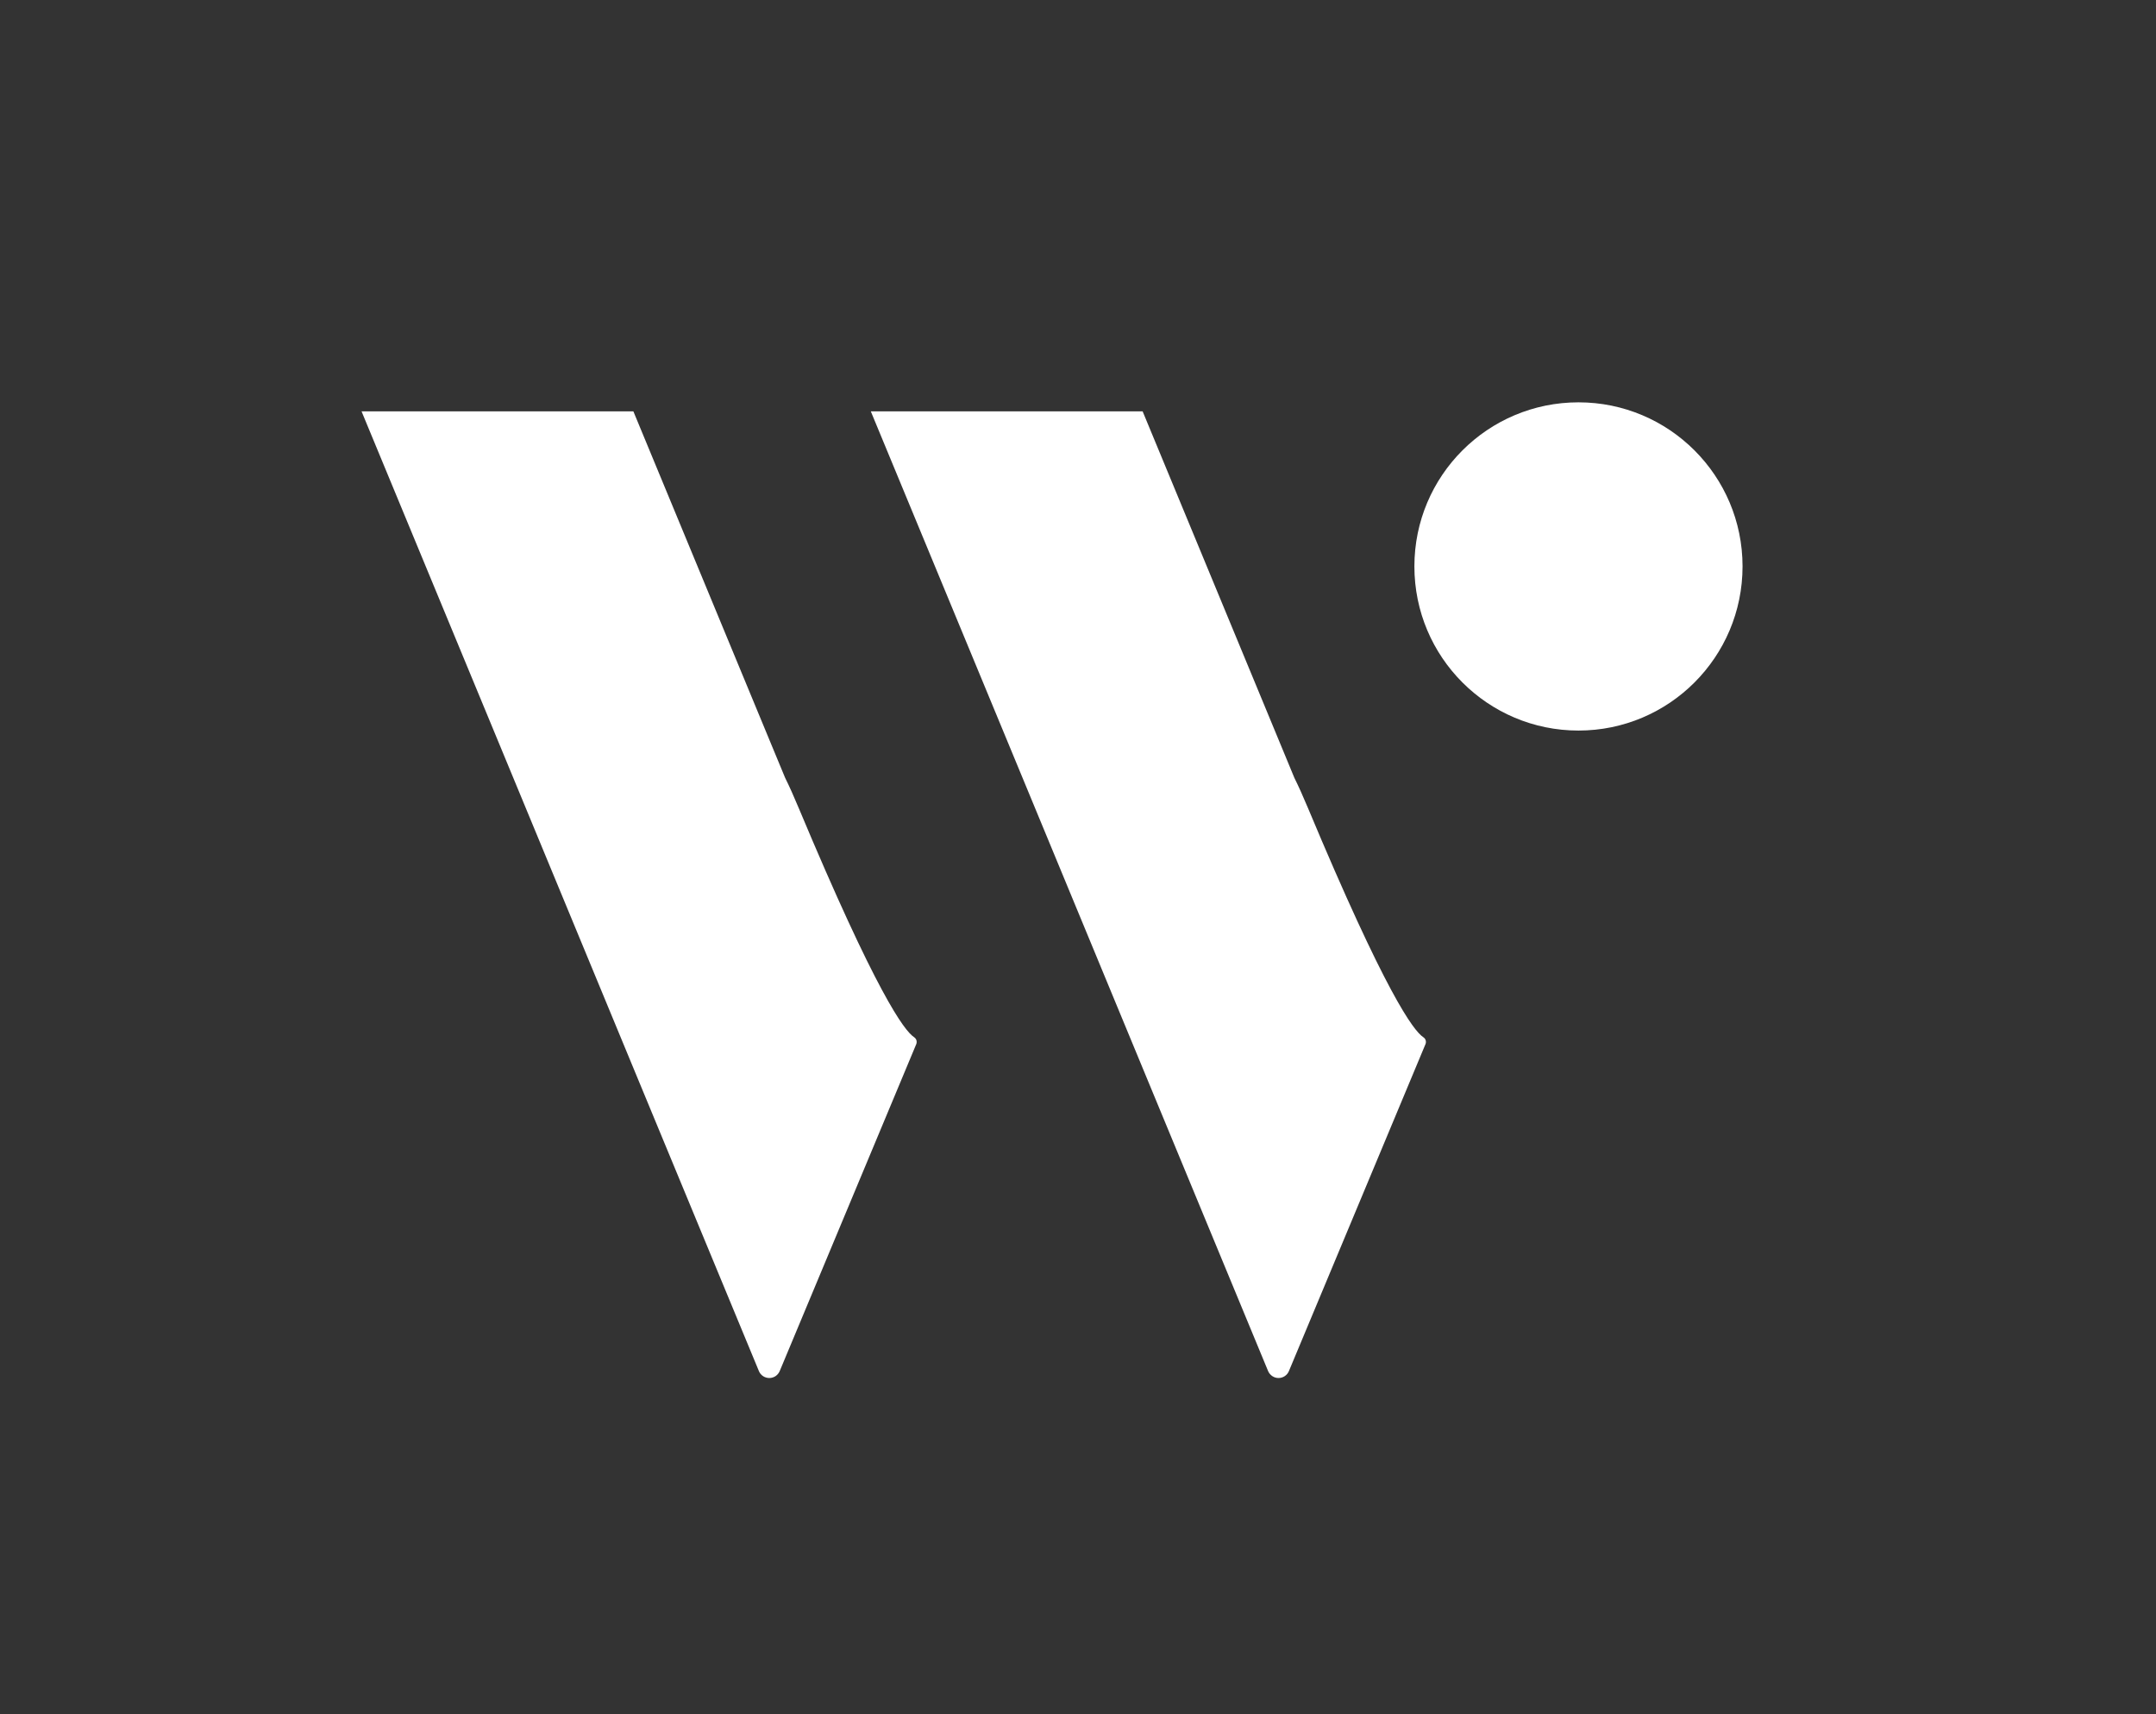
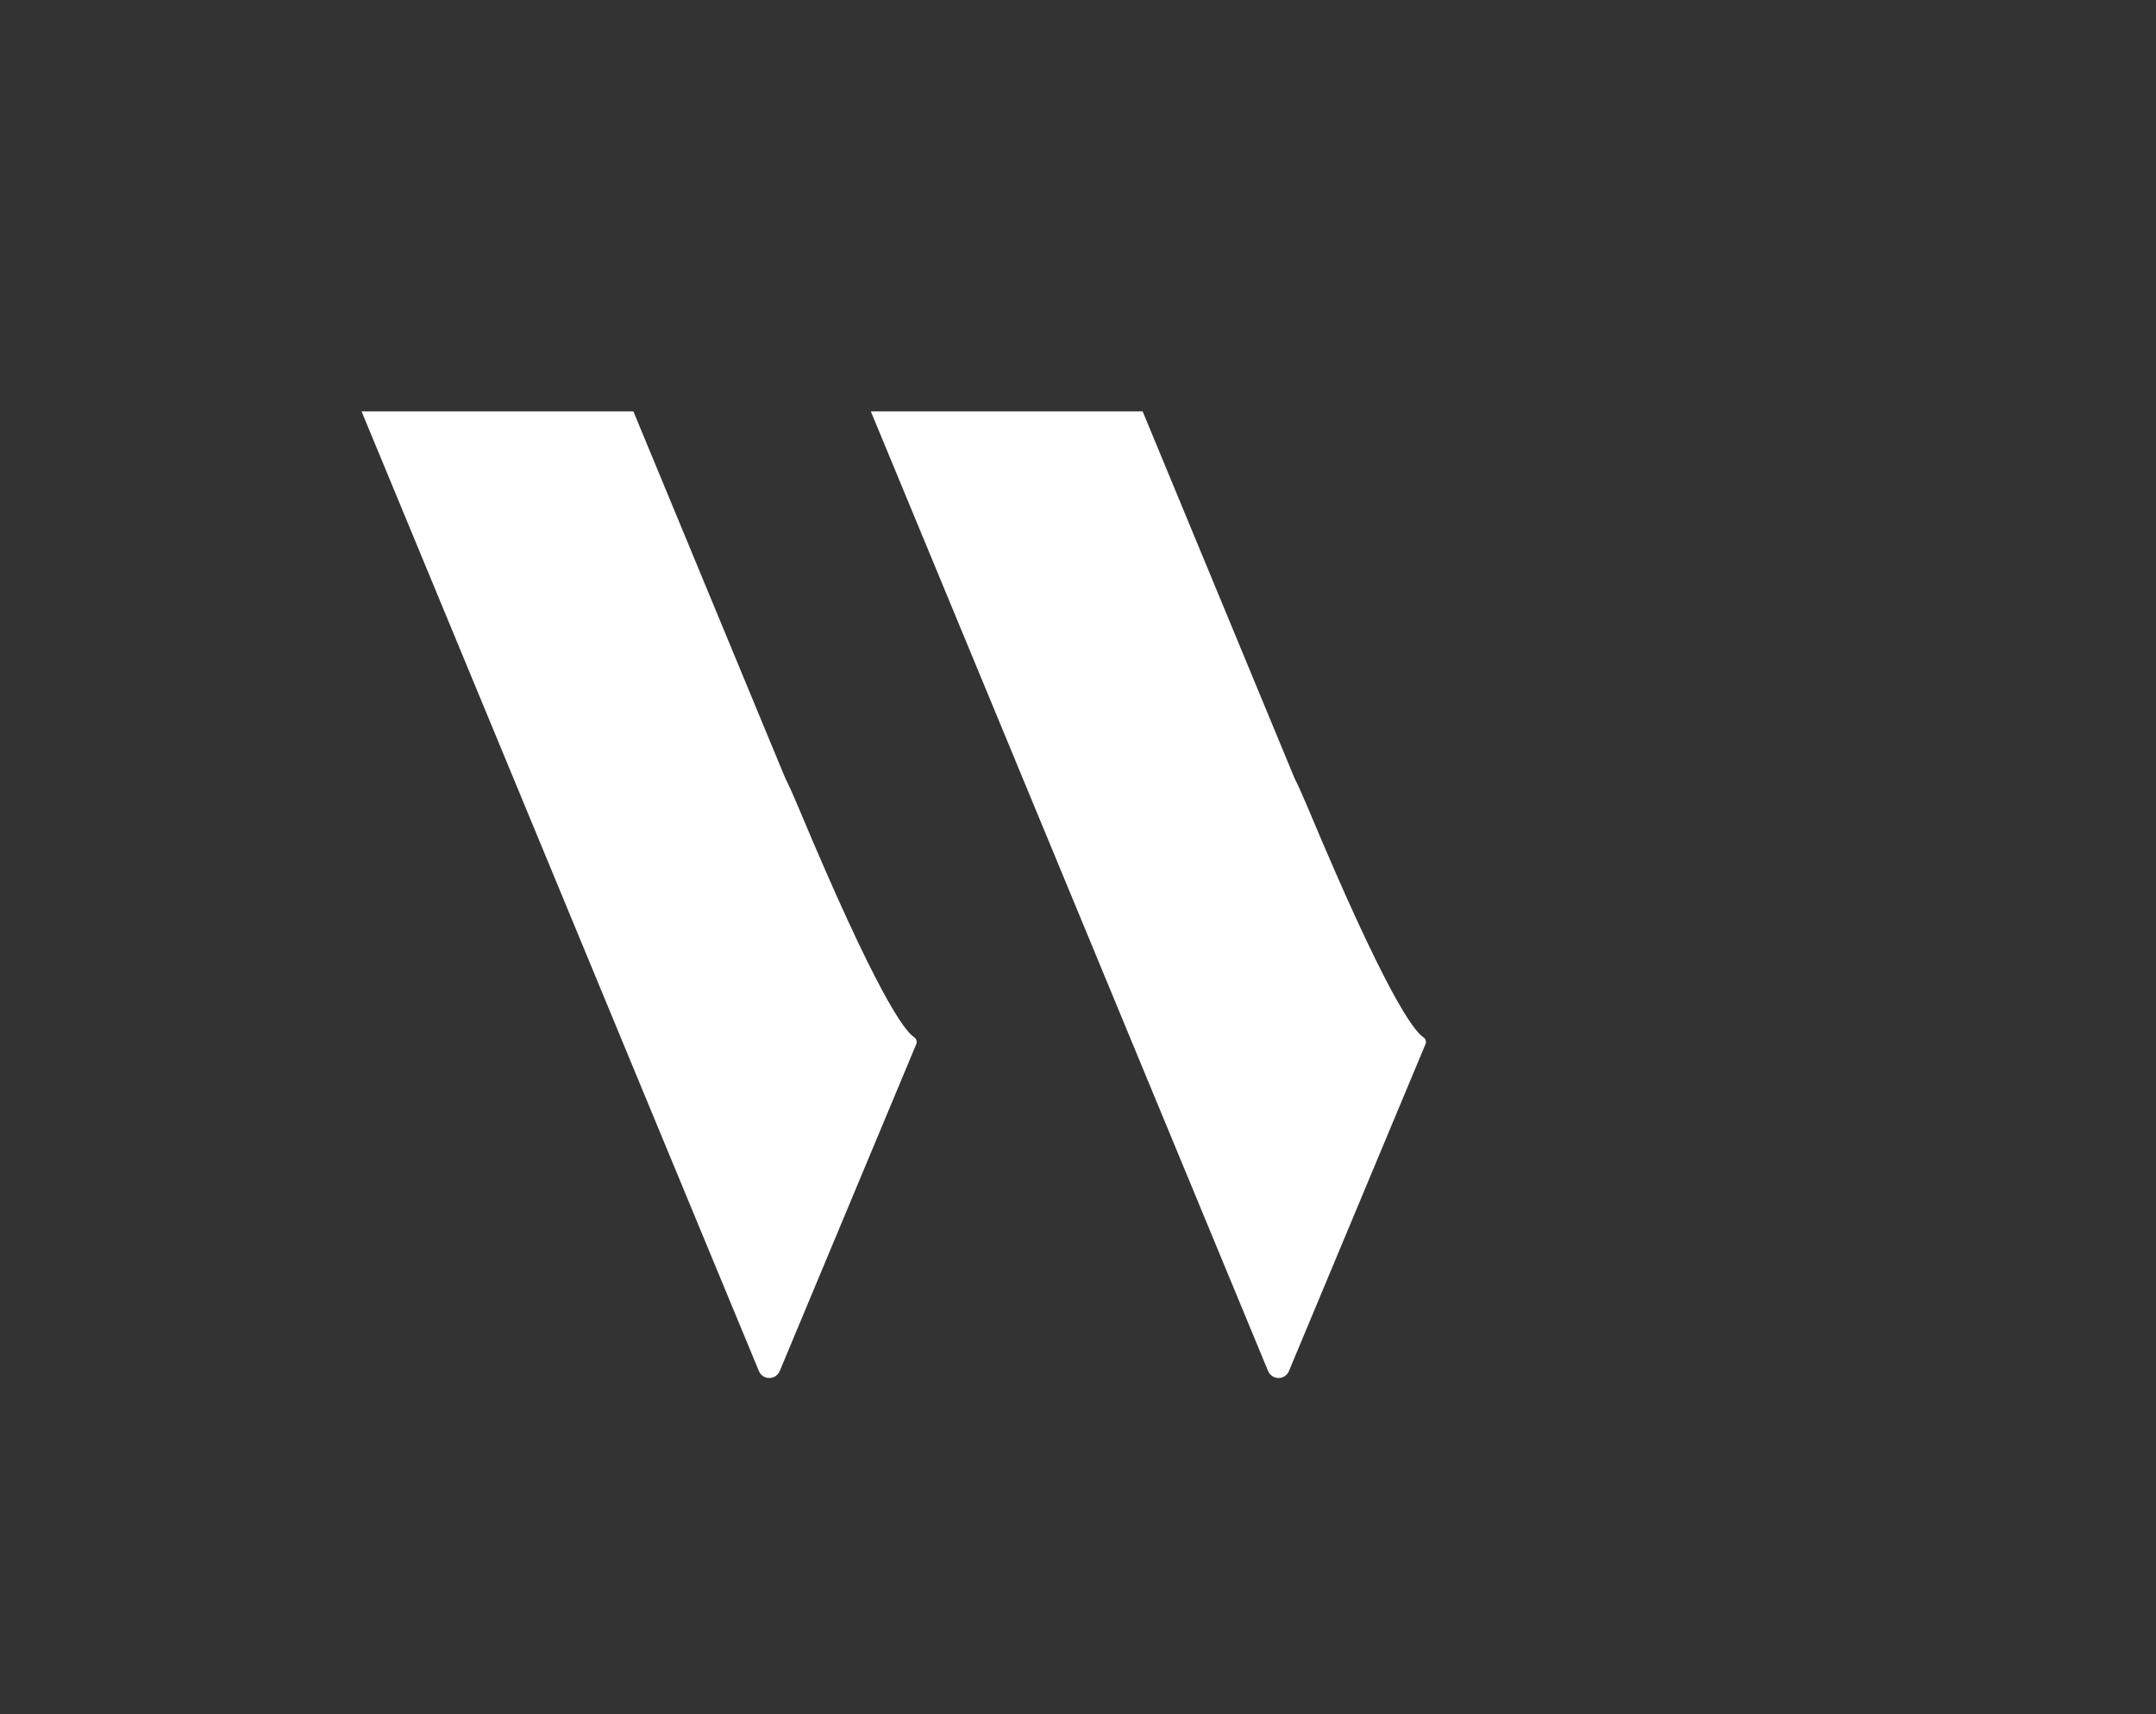
<svg xmlns="http://www.w3.org/2000/svg" width="39" height="31" viewBox="0 0 39 31" fill="none">
  <rect x="0" y="0" width="39" height="31" fill="#333333" stroke="none" />
-   <path d="M28.553 13.212C30.192 13.212 31.521 11.883 31.521 10.243C31.521 8.604 30.192 7.276 28.553 7.276C26.914 7.276 25.585 8.604 25.585 10.243C25.585 11.883 26.914 13.212 28.553 13.212Z" fill="white" />
  <path fill-rule="evenodd" clip-rule="evenodd" d="M16.536 18.758C16.358 18.642 15.851 17.962 14.448 14.613C14.36 14.402 14.279 14.221 14.202 14.066L13.915 13.374L11.457 7.439H6.54L8.998 13.374L11.457 19.314L13.728 24.796C13.743 24.833 13.769 24.864 13.803 24.887C13.836 24.909 13.876 24.921 13.916 24.921C13.956 24.921 13.995 24.909 14.029 24.887C14.062 24.864 14.088 24.833 14.104 24.796L16.575 18.881C16.583 18.859 16.584 18.835 16.577 18.812C16.57 18.79 16.555 18.771 16.536 18.758Z" fill="white" />
  <path fill-rule="evenodd" clip-rule="evenodd" d="M25.747 18.758C25.569 18.642 25.062 17.962 23.66 14.613C23.572 14.402 23.49 14.221 23.413 14.065L23.127 13.374L20.669 7.439H15.752L18.21 13.374L20.669 19.314L22.939 24.796C22.955 24.833 22.981 24.864 23.015 24.887C23.048 24.909 23.087 24.921 23.127 24.921C23.168 24.921 23.207 24.909 23.24 24.887C23.274 24.864 23.3 24.833 23.315 24.796L25.786 18.882C25.795 18.86 25.796 18.835 25.789 18.813C25.782 18.79 25.767 18.771 25.747 18.758Z" fill="white" />
</svg>